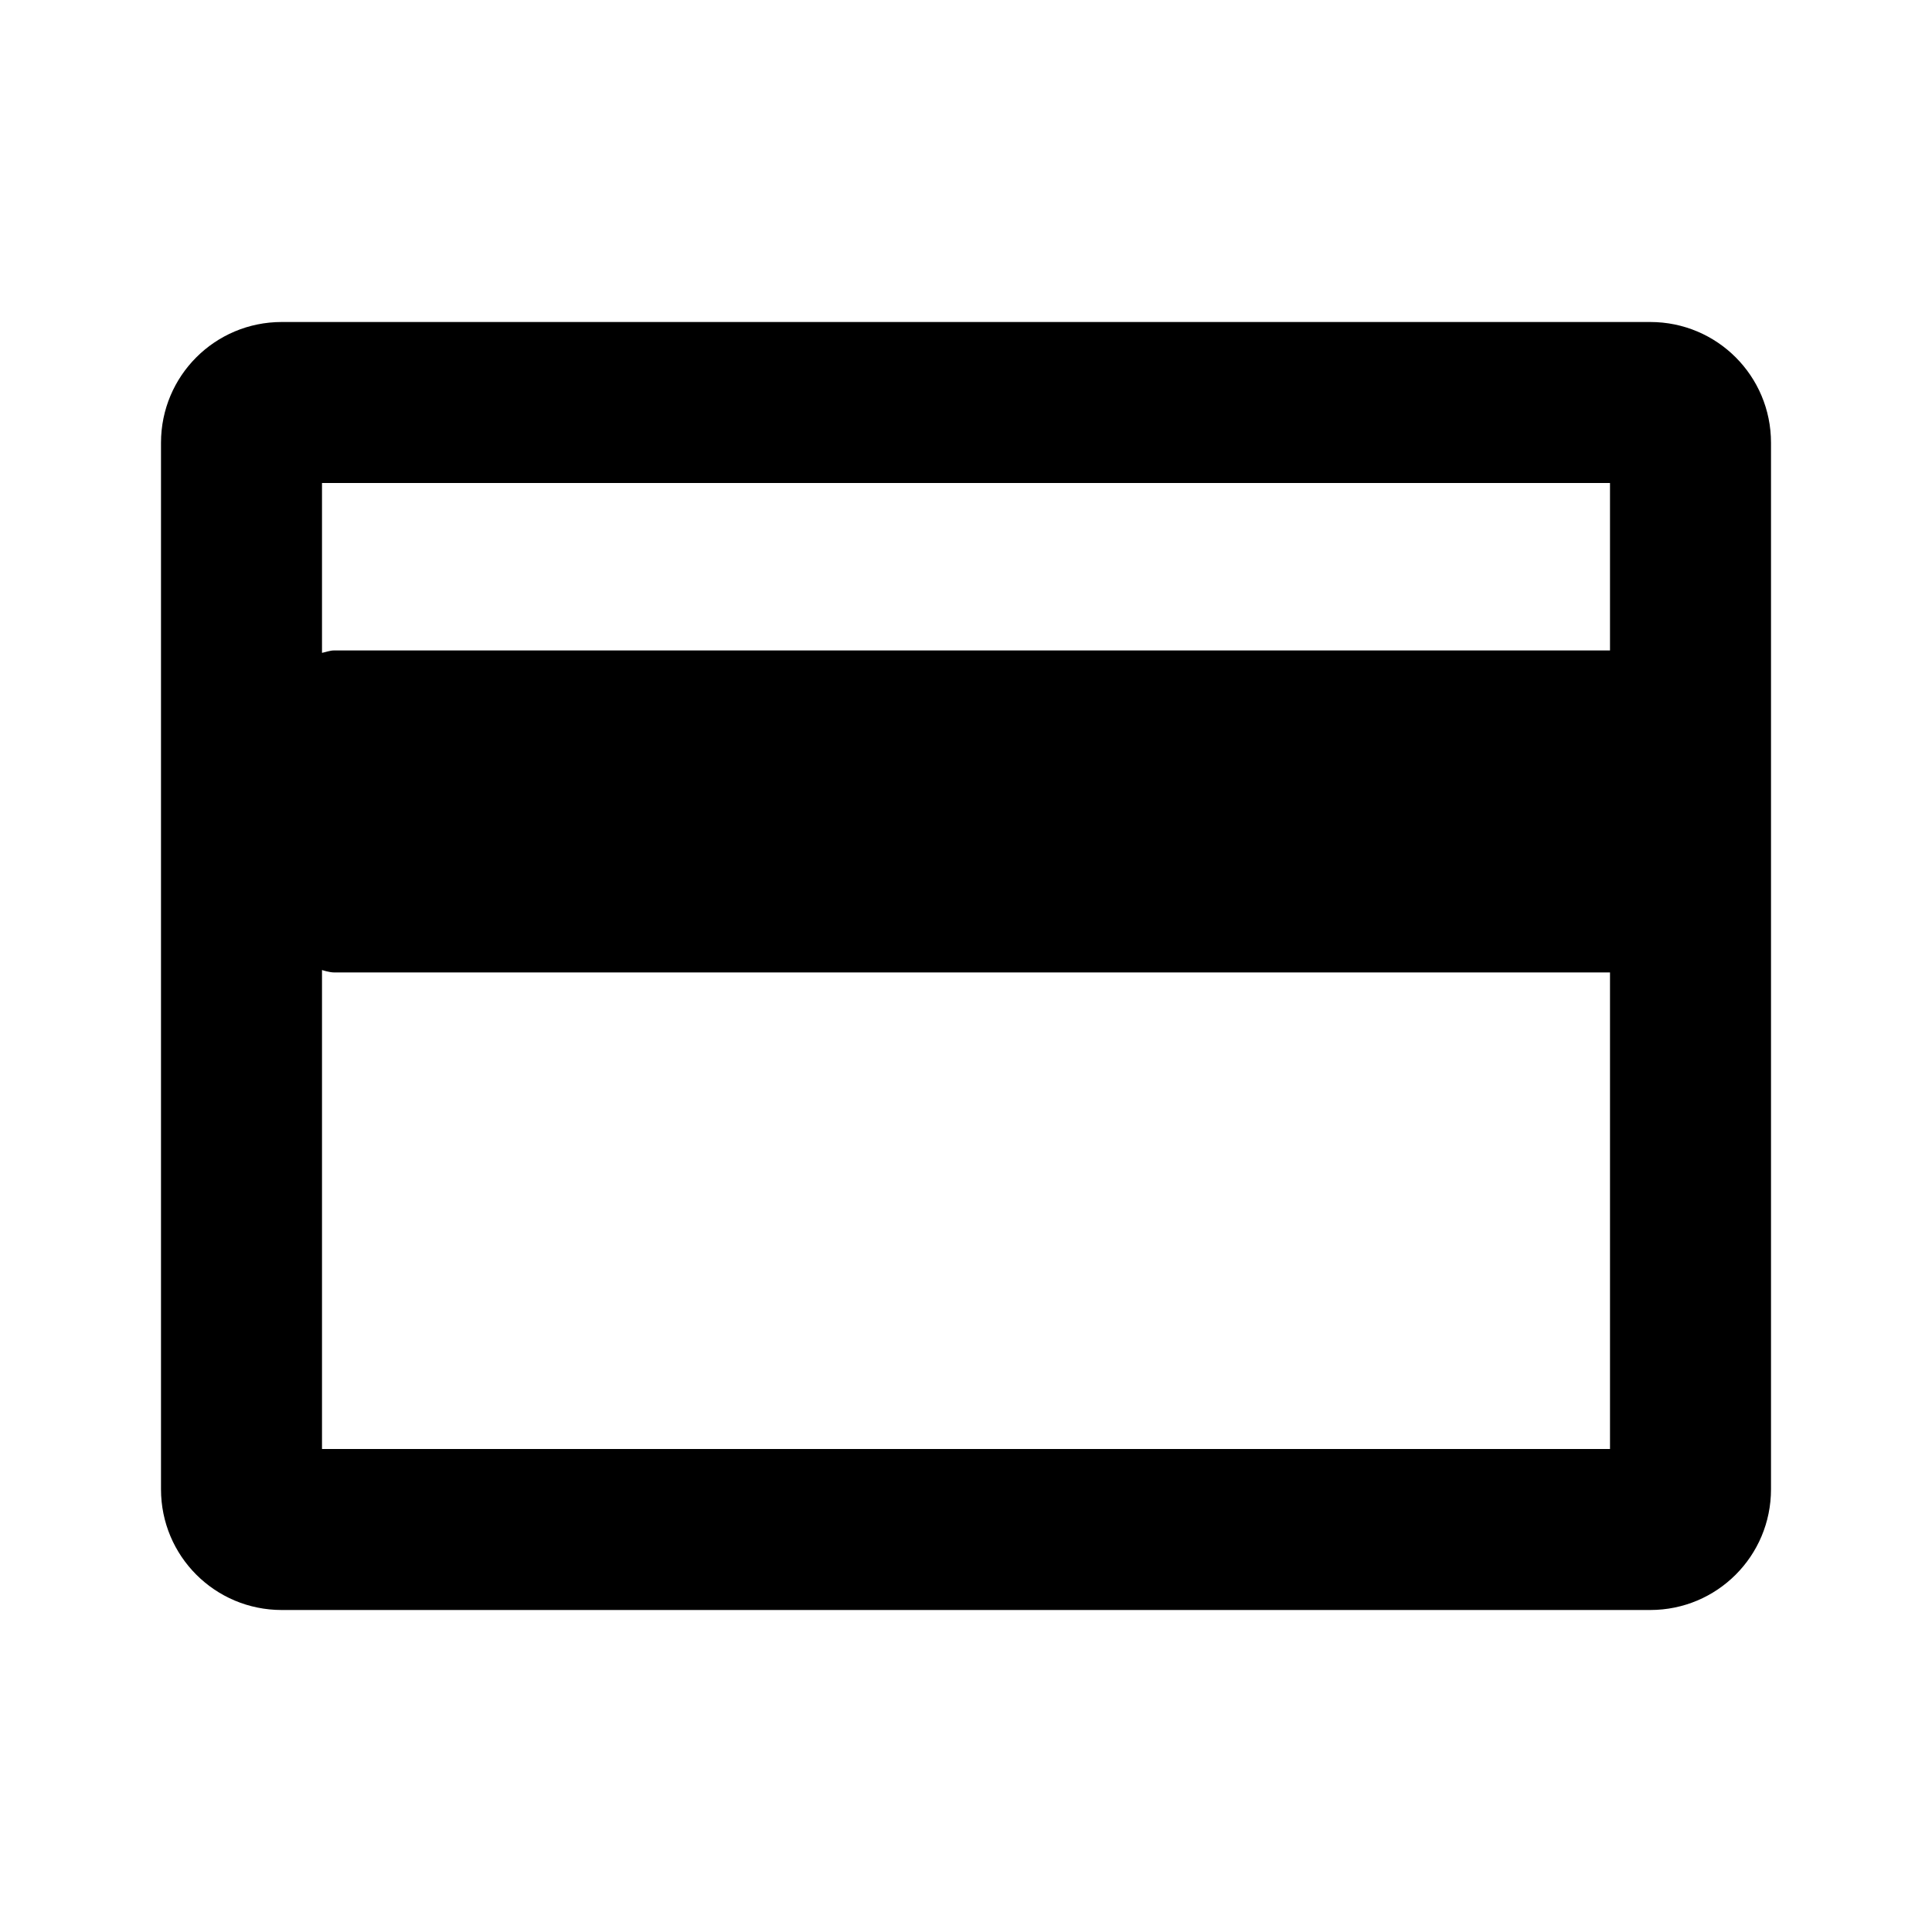
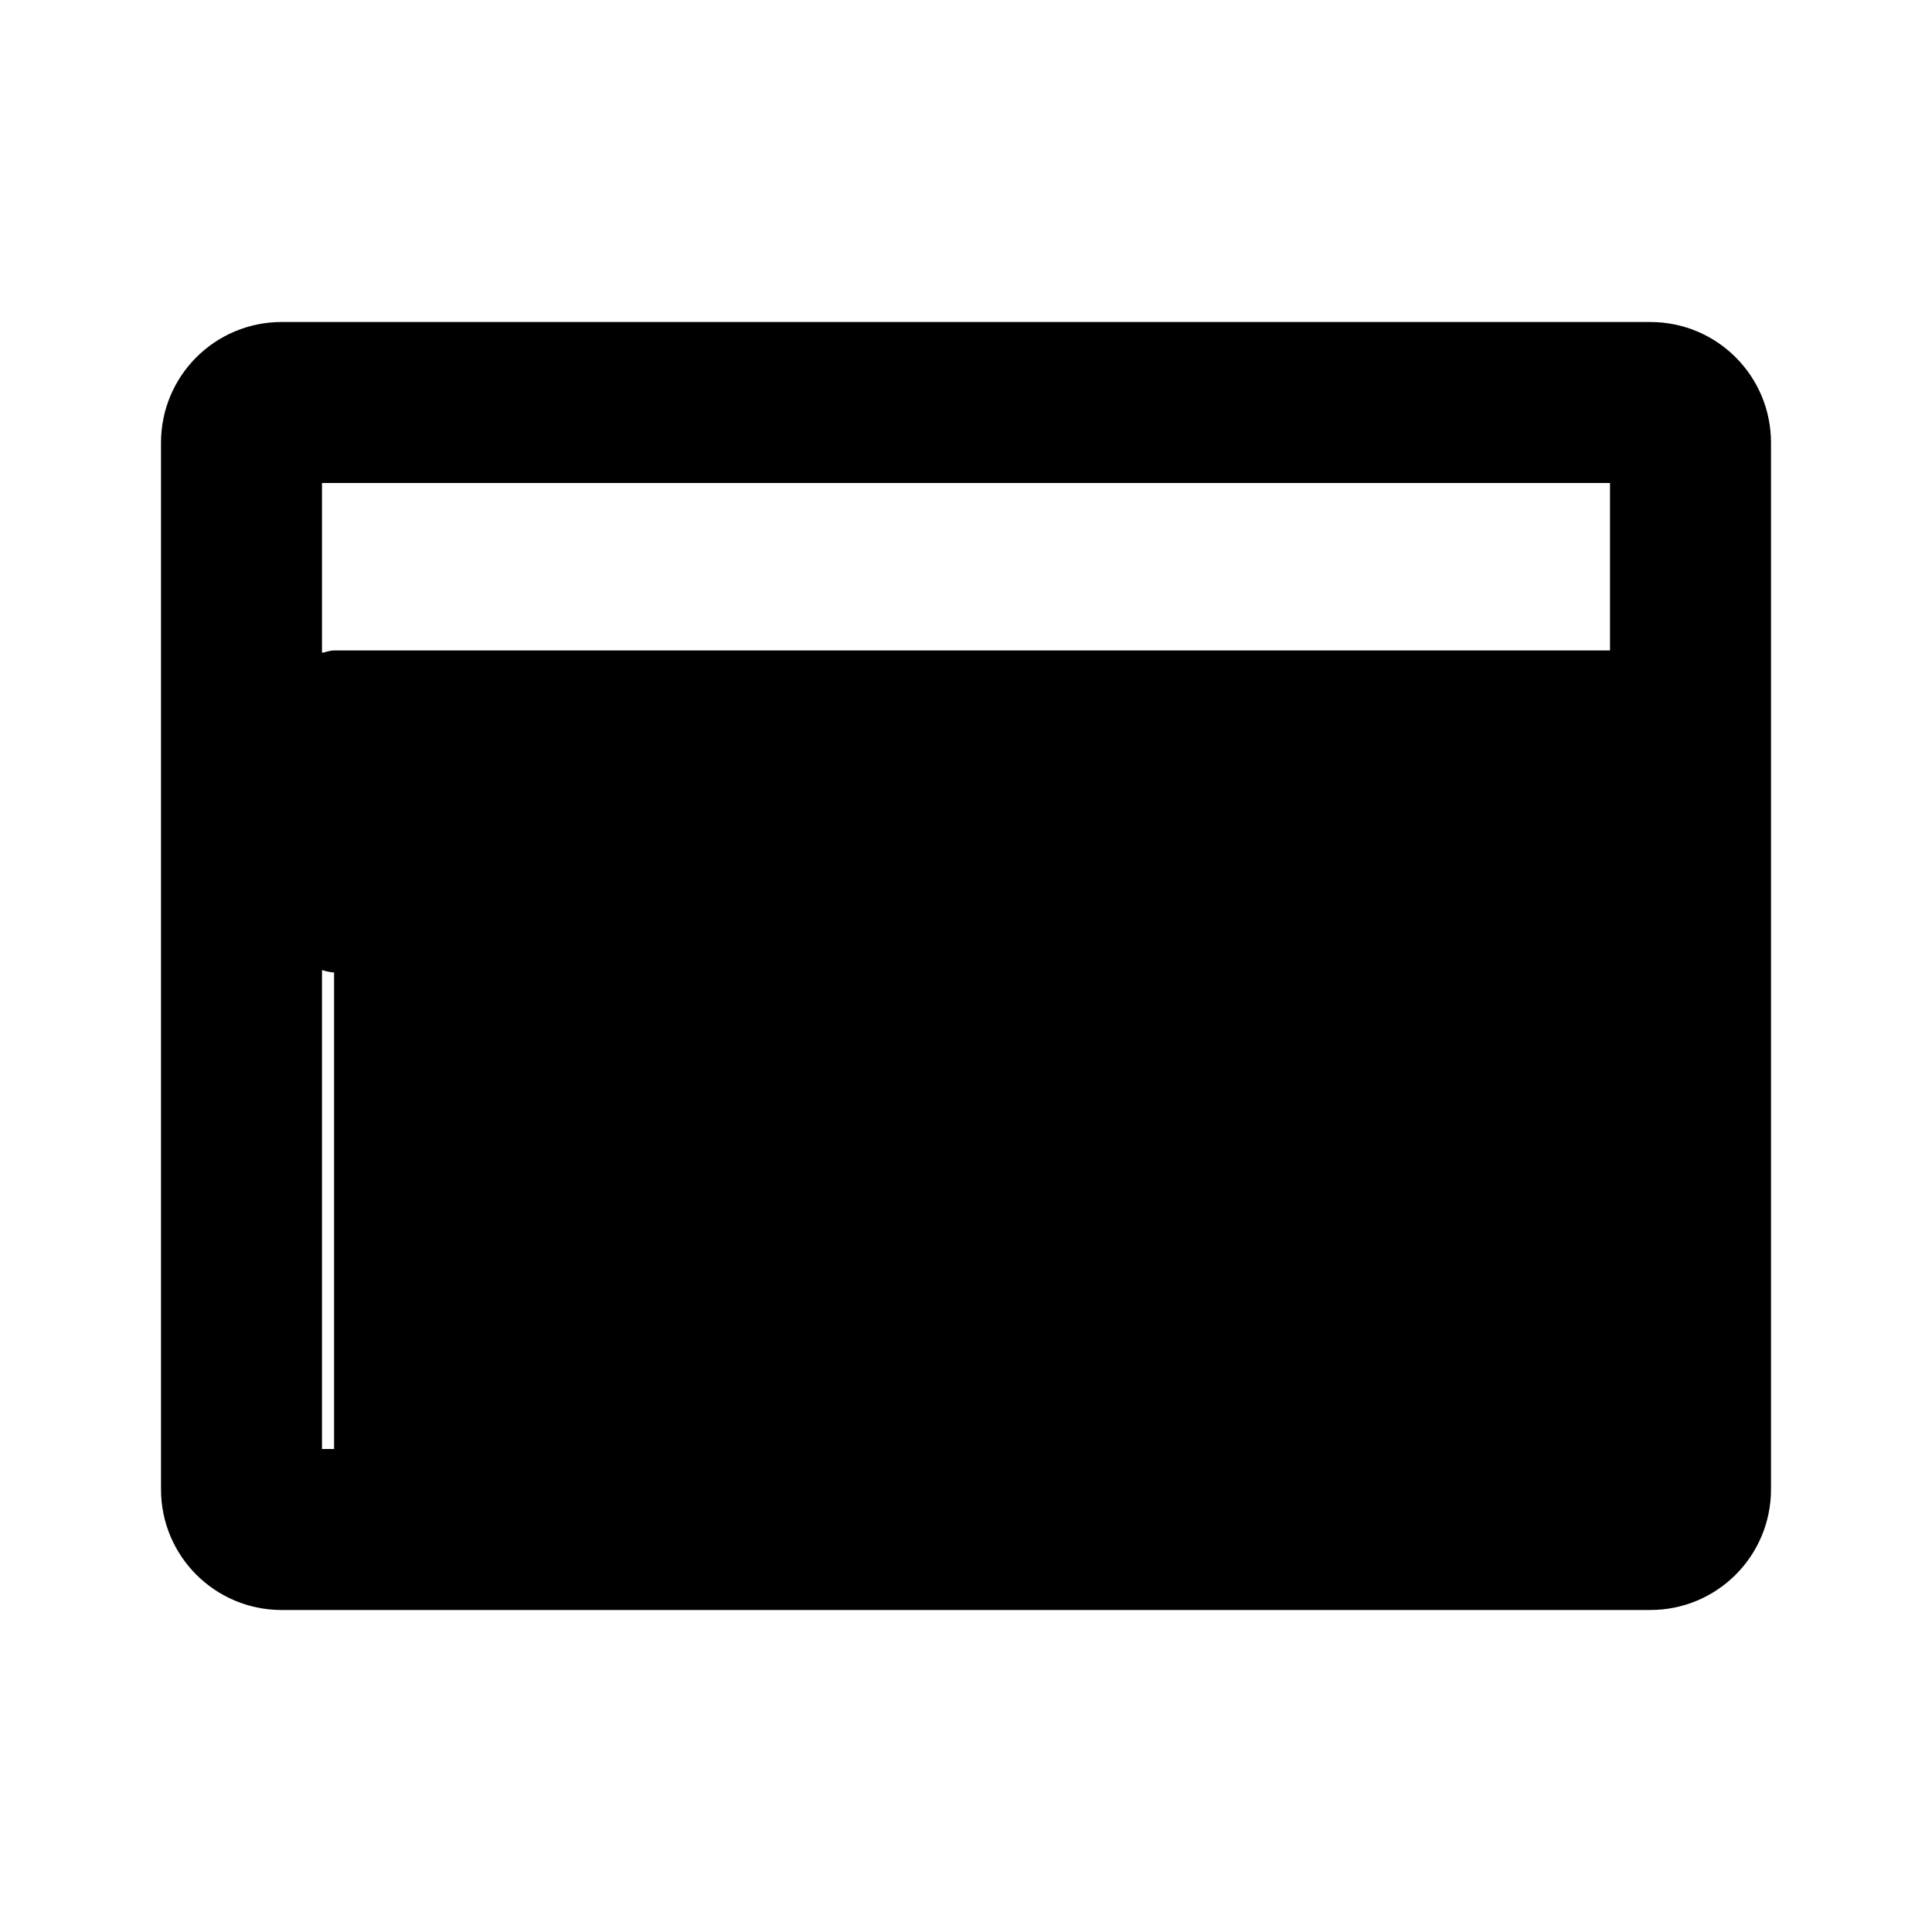
<svg xmlns="http://www.w3.org/2000/svg" id="Icons" viewBox="0 0 24 24">
-   <path d="M20.5,4H3.5c-.83,0-1.5,.67-1.5,1.5v13c0,.83,.67,1.5,1.5,1.5H20.5c.83,0,1.5-.67,1.5-1.5V5.5c0-.83-.67-1.5-1.5-1.5Zm-.5,14H4v-5.95s.09,.03,.15,.03h15.85v5.92Zm0-9.92H4.15c-.05,0-.1,.02-.15,.03v-2.11H20v2.08Z" />
+   <path d="M20.5,4H3.5c-.83,0-1.5,.67-1.5,1.5v13c0,.83,.67,1.5,1.5,1.5H20.5c.83,0,1.5-.67,1.5-1.5V5.5c0-.83-.67-1.5-1.5-1.5Zm-.5,14H4v-5.95s.09,.03,.15,.03v5.92Zm0-9.92H4.15c-.05,0-.1,.02-.15,.03v-2.11H20v2.08Z" />
</svg>